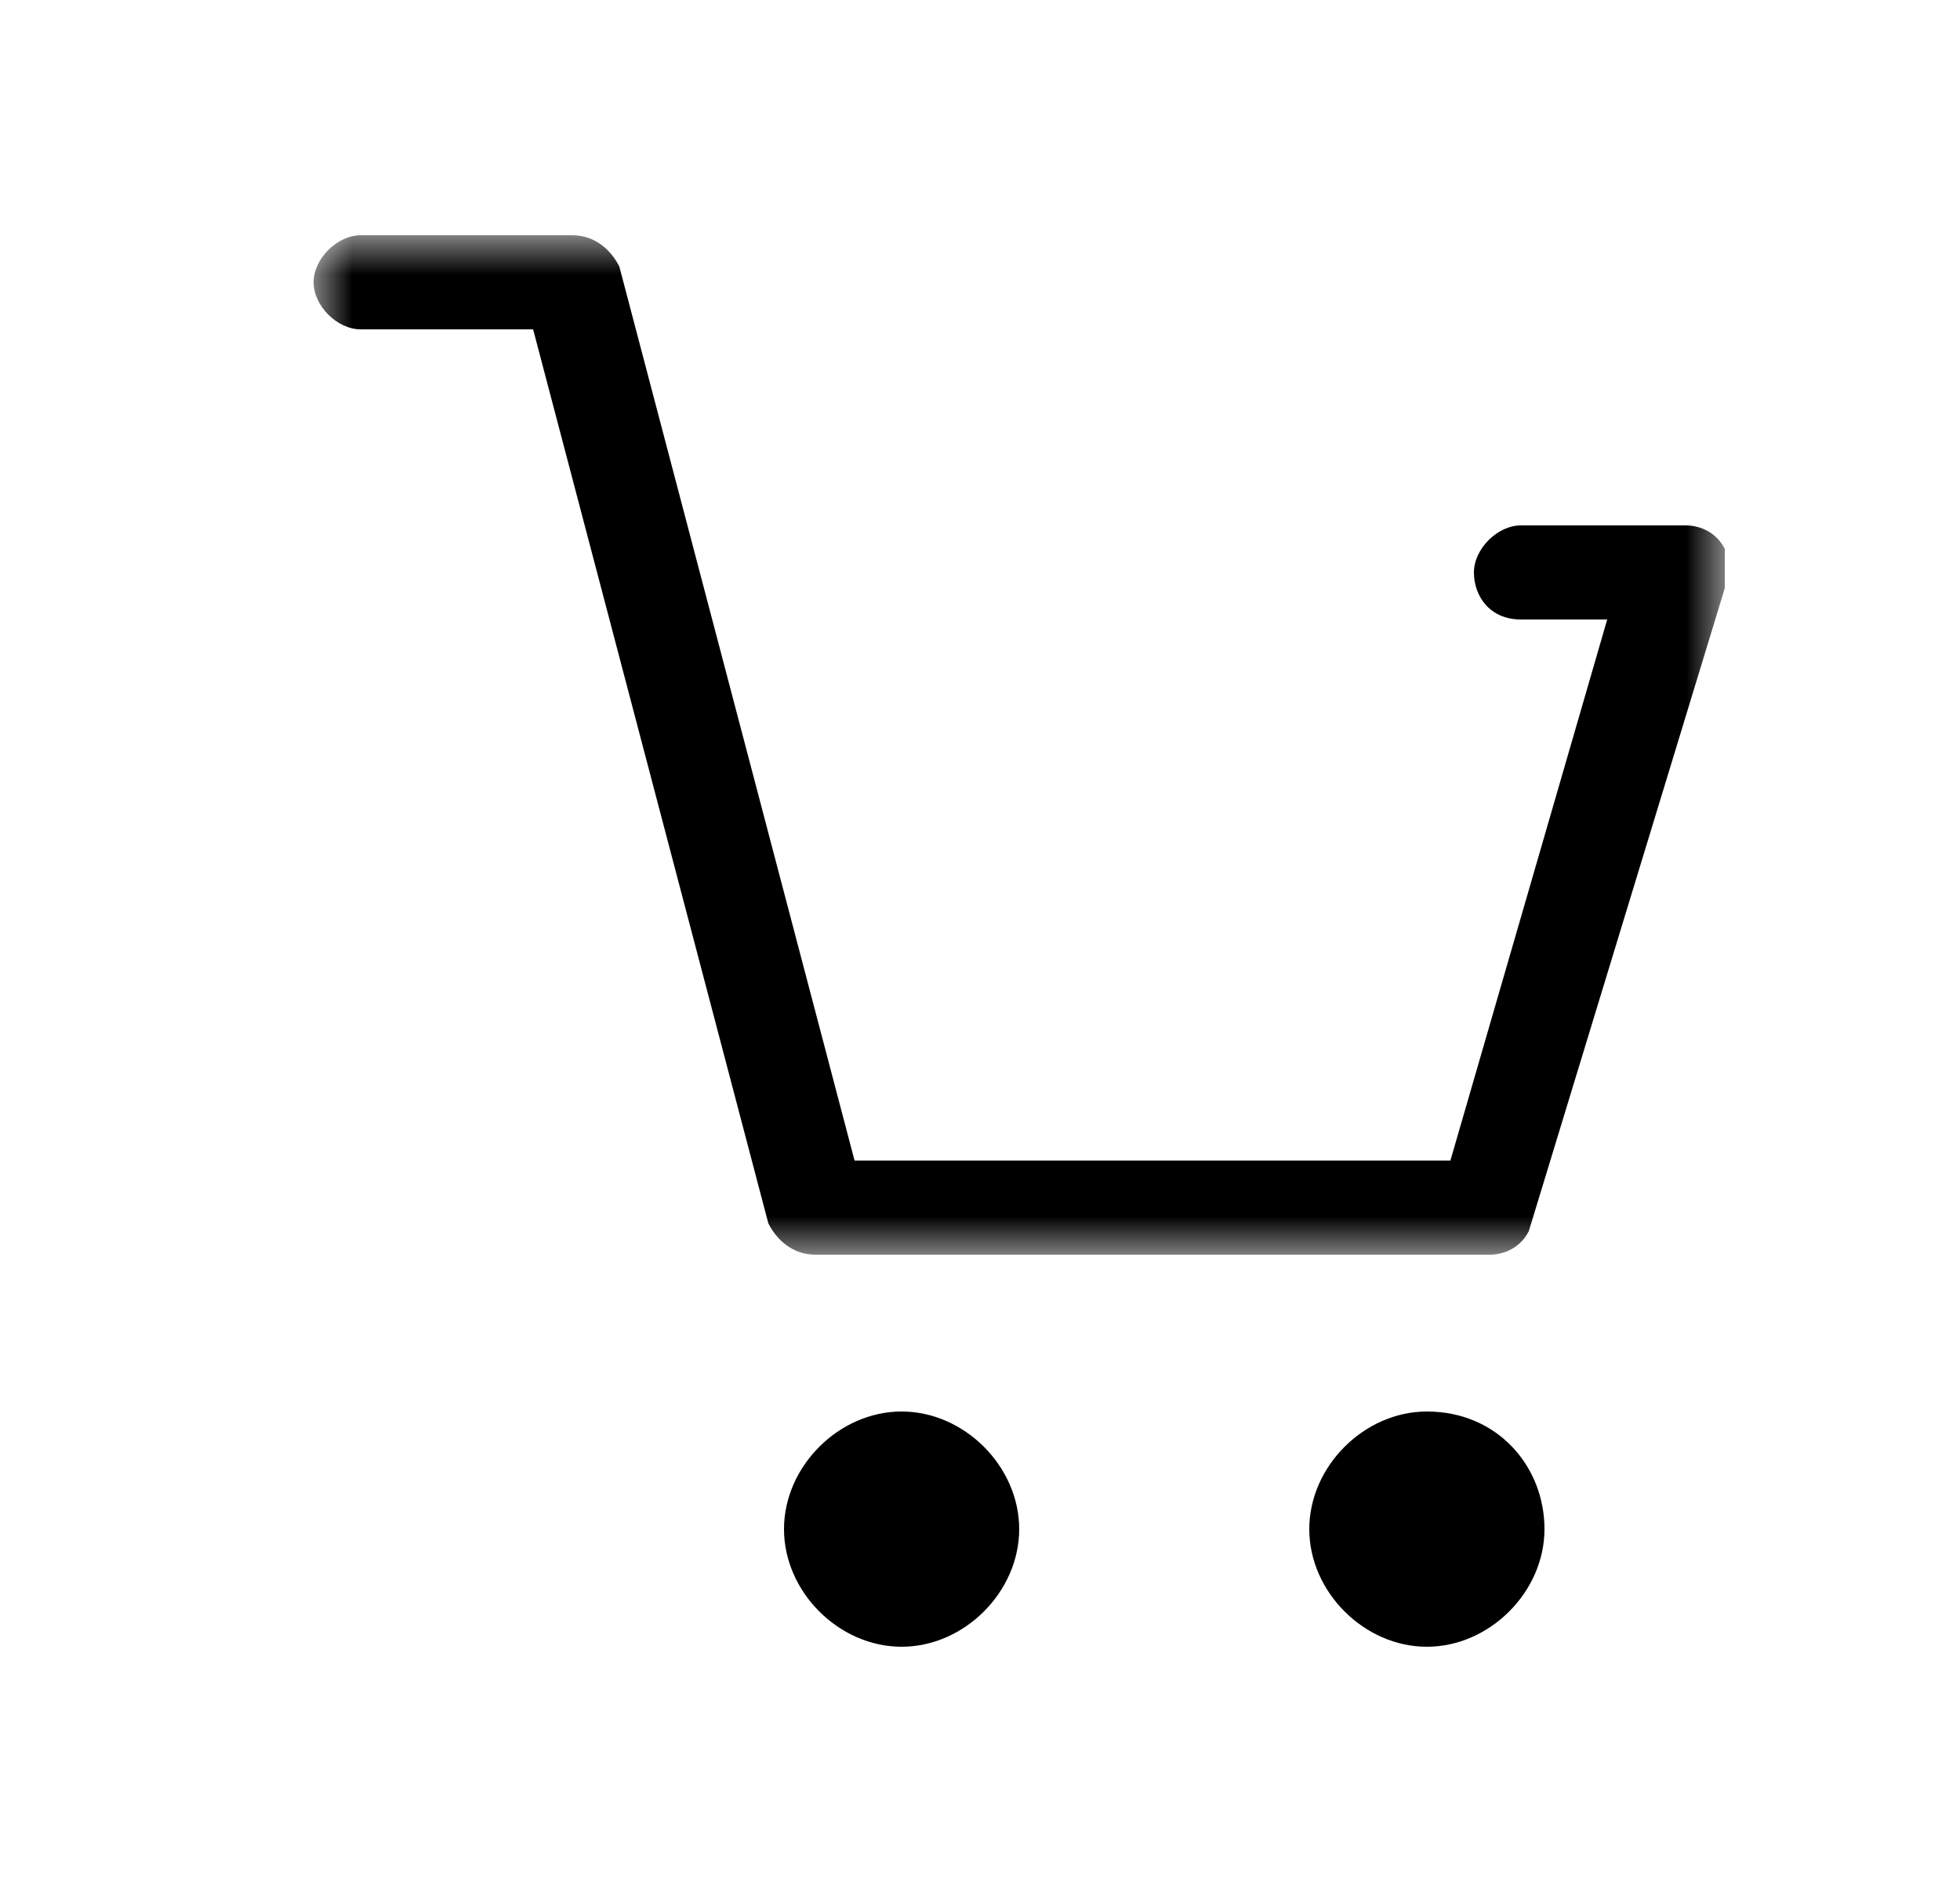
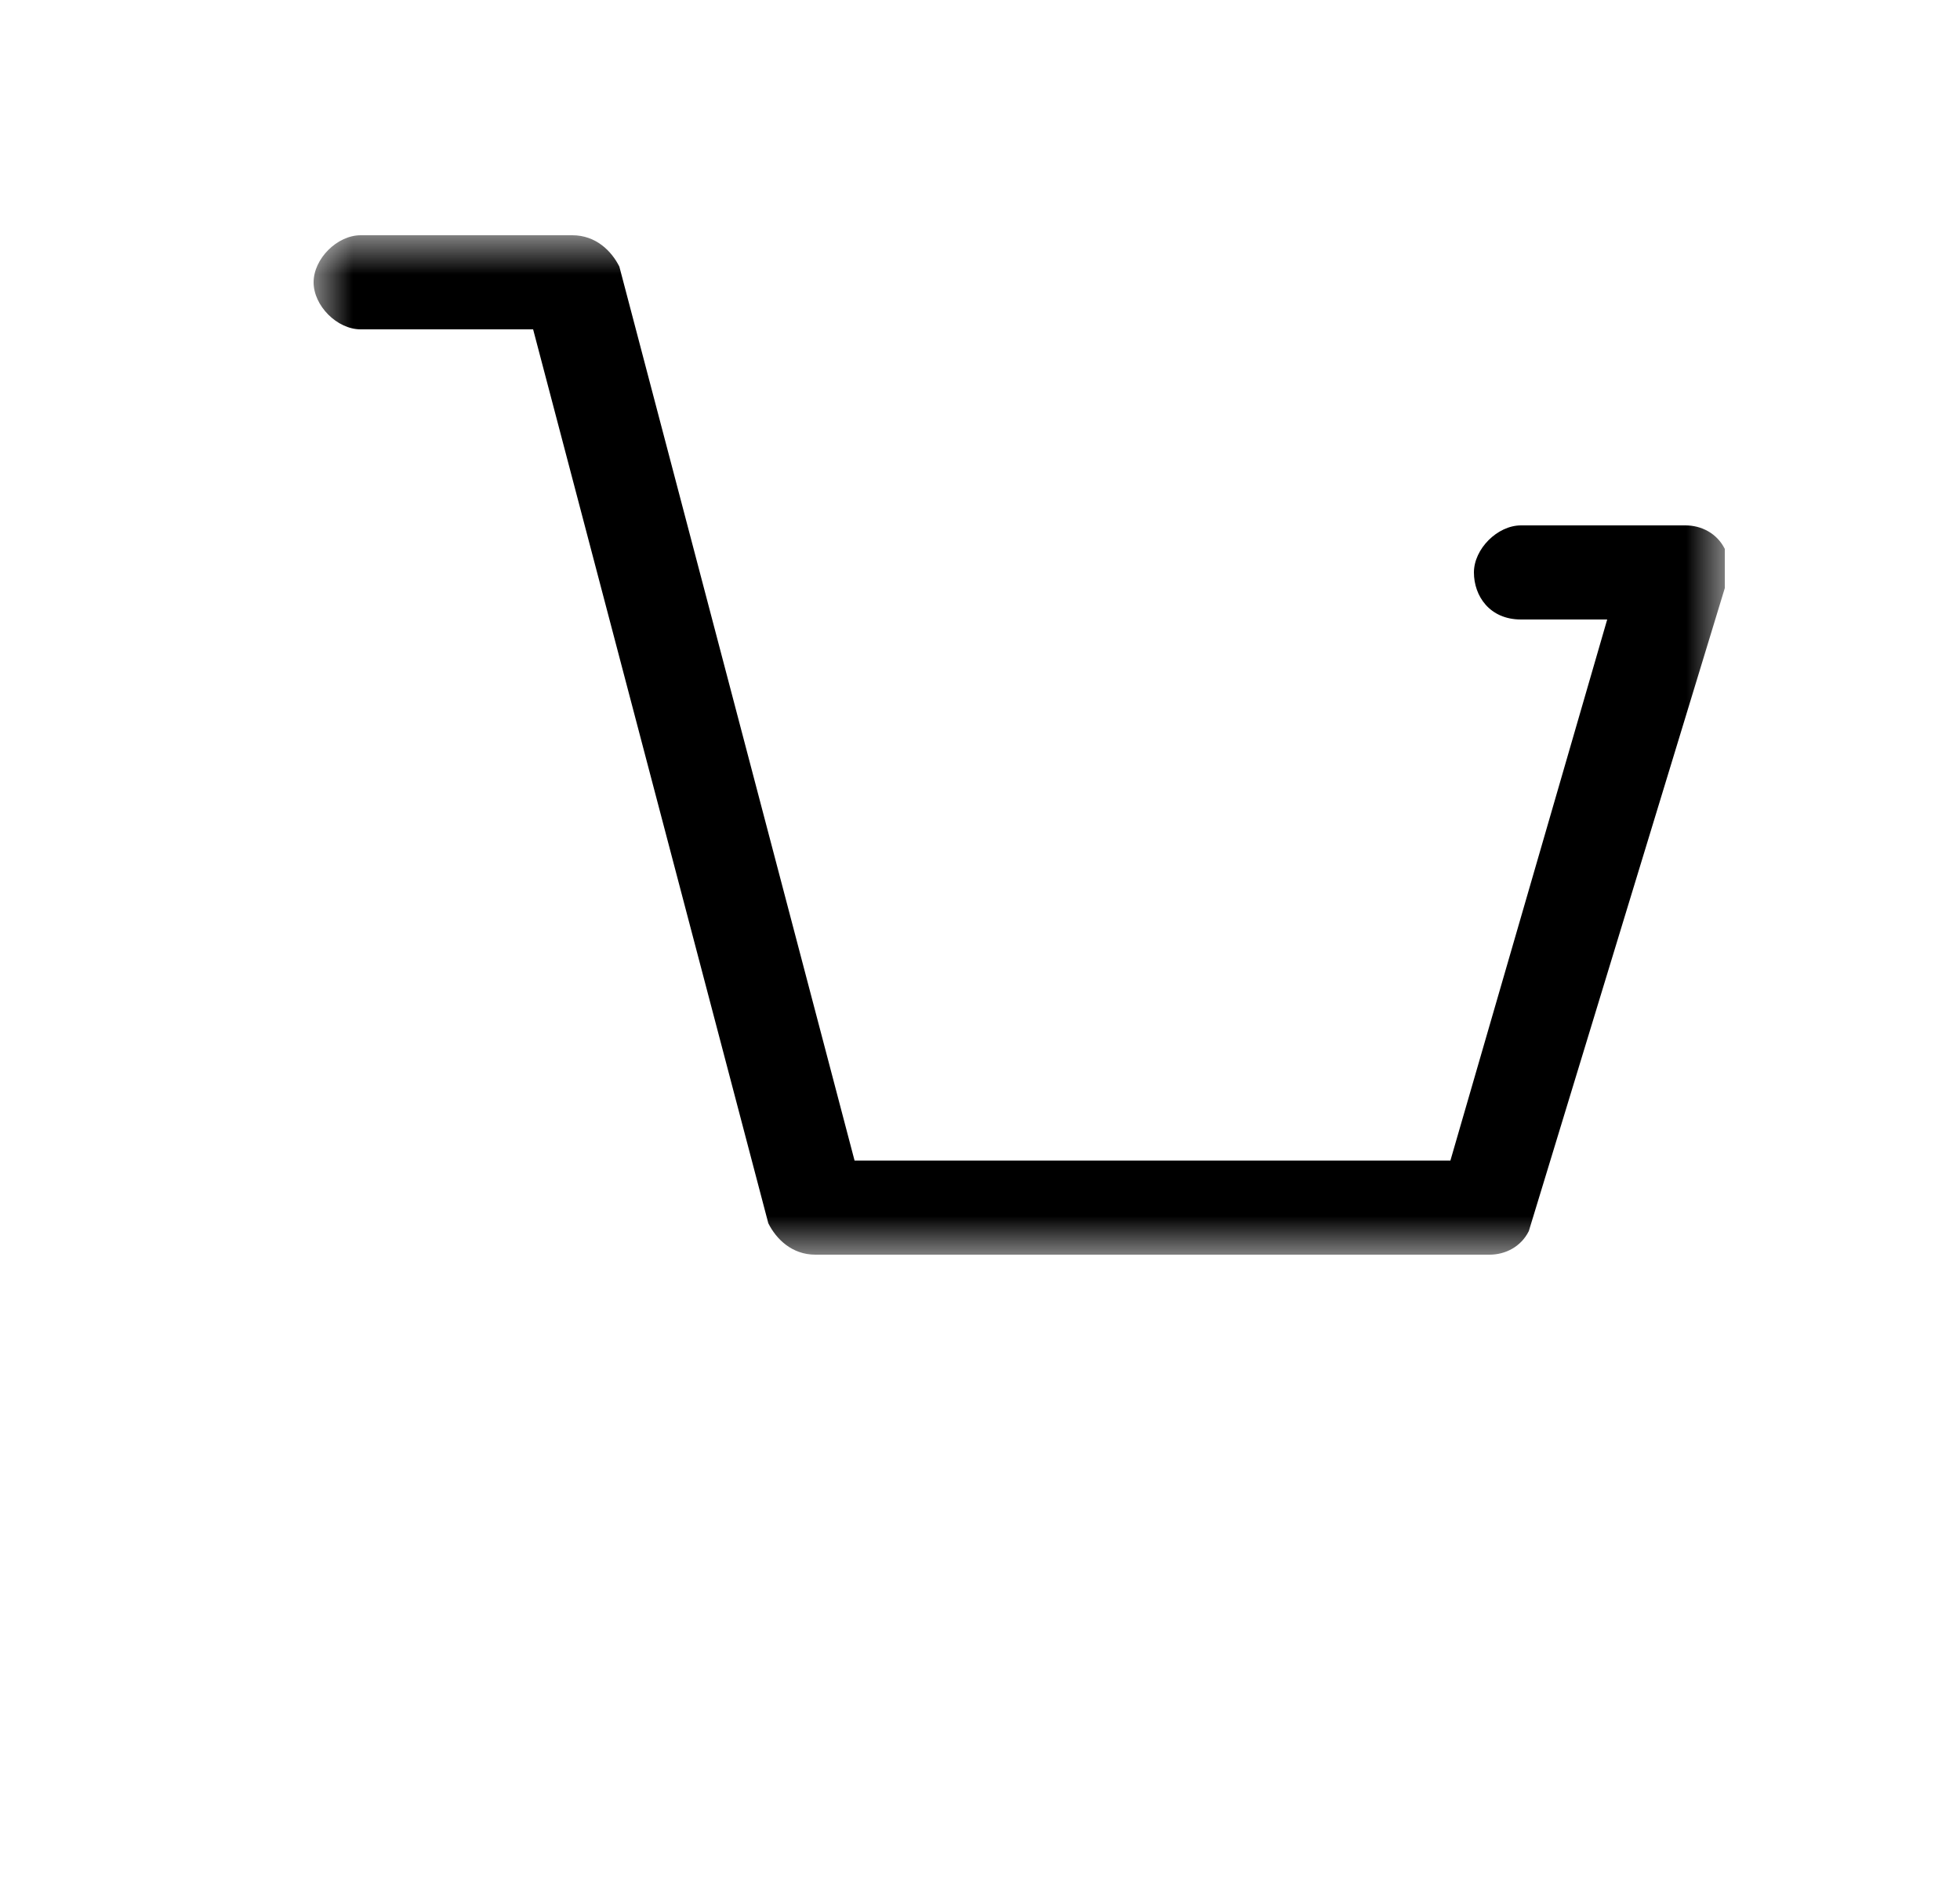
<svg xmlns="http://www.w3.org/2000/svg" version="1.1" id="Capa_1" x="0px" y="0px" viewBox="0 0 25 24" style="enable-background:new 0 0 25 24;" xml:space="preserve">
  <style type="text/css">
	.st0{fill:none;}
	.st1{filter:url(#Adobe_OpacityMaskFilter);}
	.st2{fill:#FFFFFF;}
	.st3{mask:url(#yp47k9ibhb_1_);}
</style>
  <g>
    <g>
      <g>
        <g>
          <g>
            <path class="st0" d="M25,0v24H1V0" />
            <g>
              <g transform="translate(-94 -219) translate(0 66) translate(10 147) translate(84 6) translate(4 1) translate(0 2)">
                <defs>
                  <filter id="Adobe_OpacityMaskFilter" filterUnits="userSpaceOnUse" x="0" y="0" width="18" height="13">
                    <feColorMatrix type="matrix" values="1 0 0 0 0  0 1 0 0 0  0 0 1 0 0  0 0 0 1 0" />
                  </filter>
                </defs>
                <mask maskUnits="userSpaceOnUse" x="0" y="0" width="18" height="13" id="yp47k9ibhb_1_">
                  <g class="st1">
-                     <path id="yqn3cz0eka_1_" class="st2" d="M0,0h18v13H0V0z" />
+                     <path id="yqn3cz0eka_1_" class="st2" d="M0,0h18v13H0z" />
                  </g>
                </mask>
                <path class="st3" d="M6.4,13c-0.3,0-0.5-0.2-0.6-0.4l-3-11.4H0.6C0.3,1.2,0,0.9,0,0.6C0,0.3,0.3,0,0.6,0h2.7         c0.3,0,0.5,0.2,0.6,0.4l3,11.4l7.6,0l2-6.9h-1.1c-0.4,0-0.6-0.3-0.6-0.6c0-0.3,0.3-0.6,0.6-0.6h2.1c0.2,0,0.4,0.1,0.5,0.3         C18,4.1,18,4.3,18,4.5l-2.5,8.2c-0.1,0.2-0.3,0.3-0.5,0.3H6.4z" />
              </g>
-               <path d="M18.2,18c-0.8,0-1.5,0.7-1.5,1.5c0,0.8,0.7,1.5,1.5,1.5c0.8,0,1.5-0.7,1.5-1.5C19.7,18.7,19.1,18,18.2,18 M11.5,18        c-0.8,0-1.5,0.7-1.5,1.5c0,0.8,0.7,1.5,1.5,1.5c0.8,0,1.5-0.7,1.5-1.5C13,18.7,12.3,18,11.5,18" />
            </g>
          </g>
        </g>
      </g>
    </g>
  </g>
</svg>